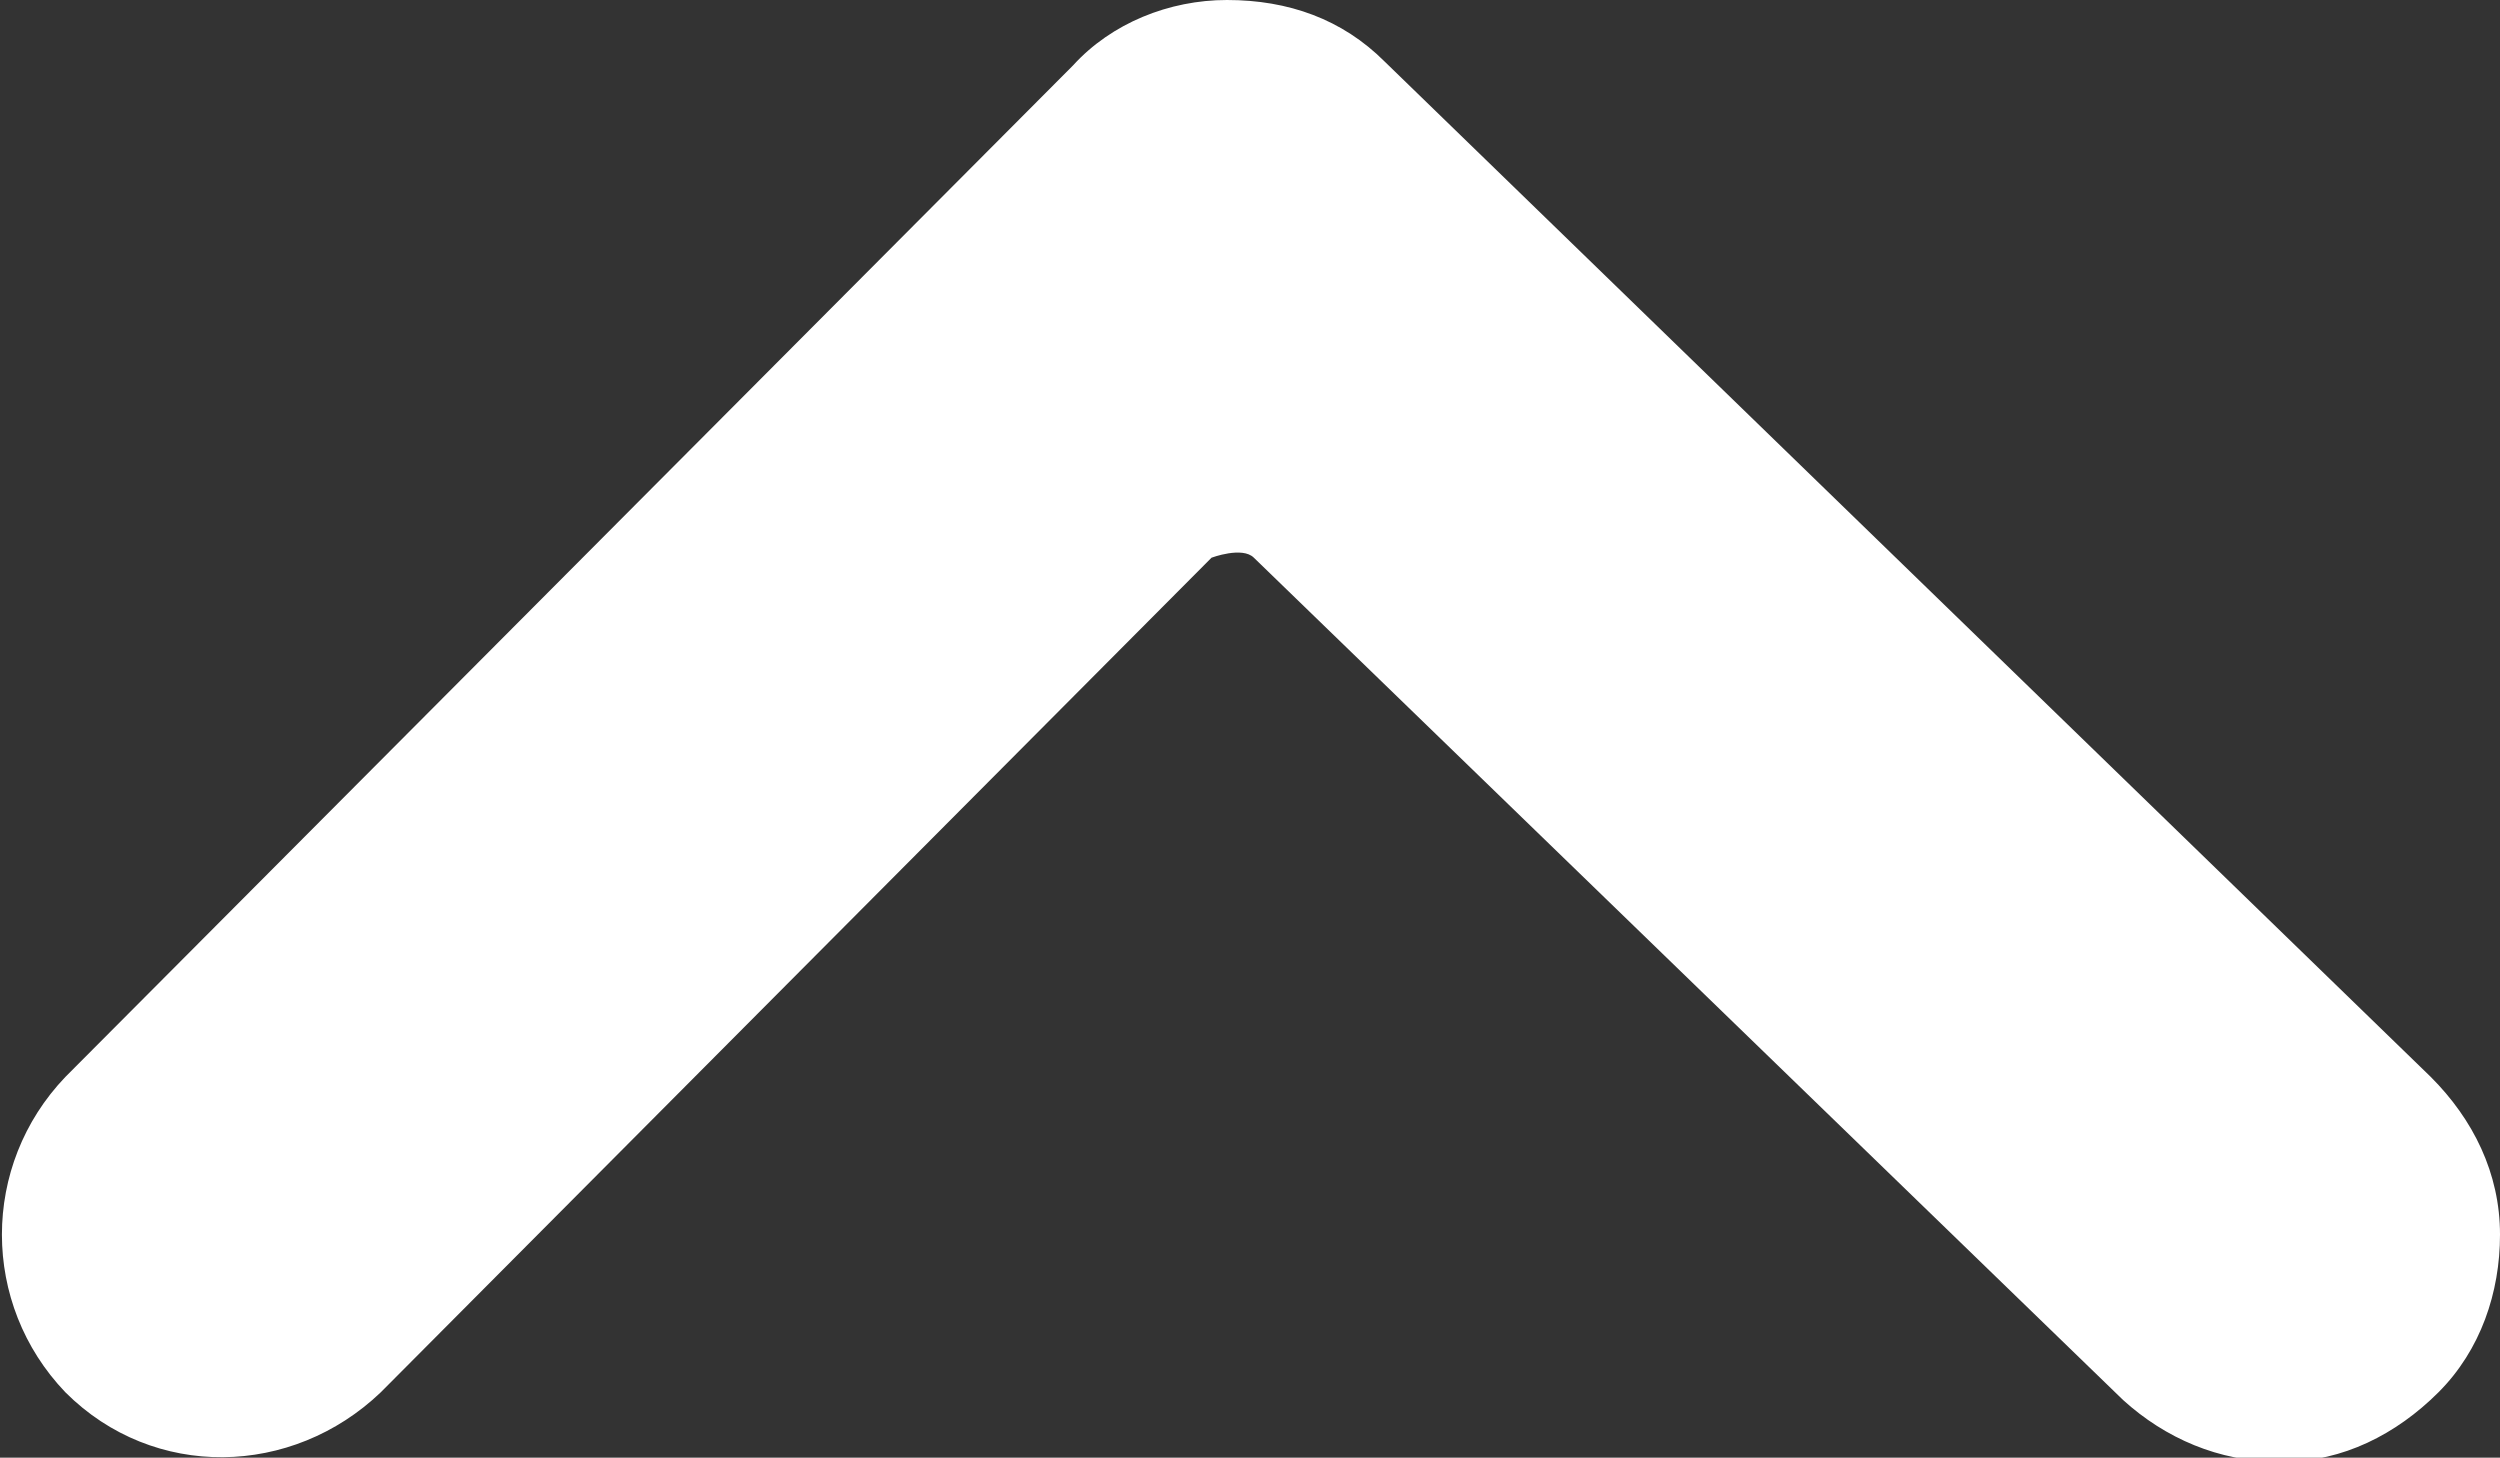
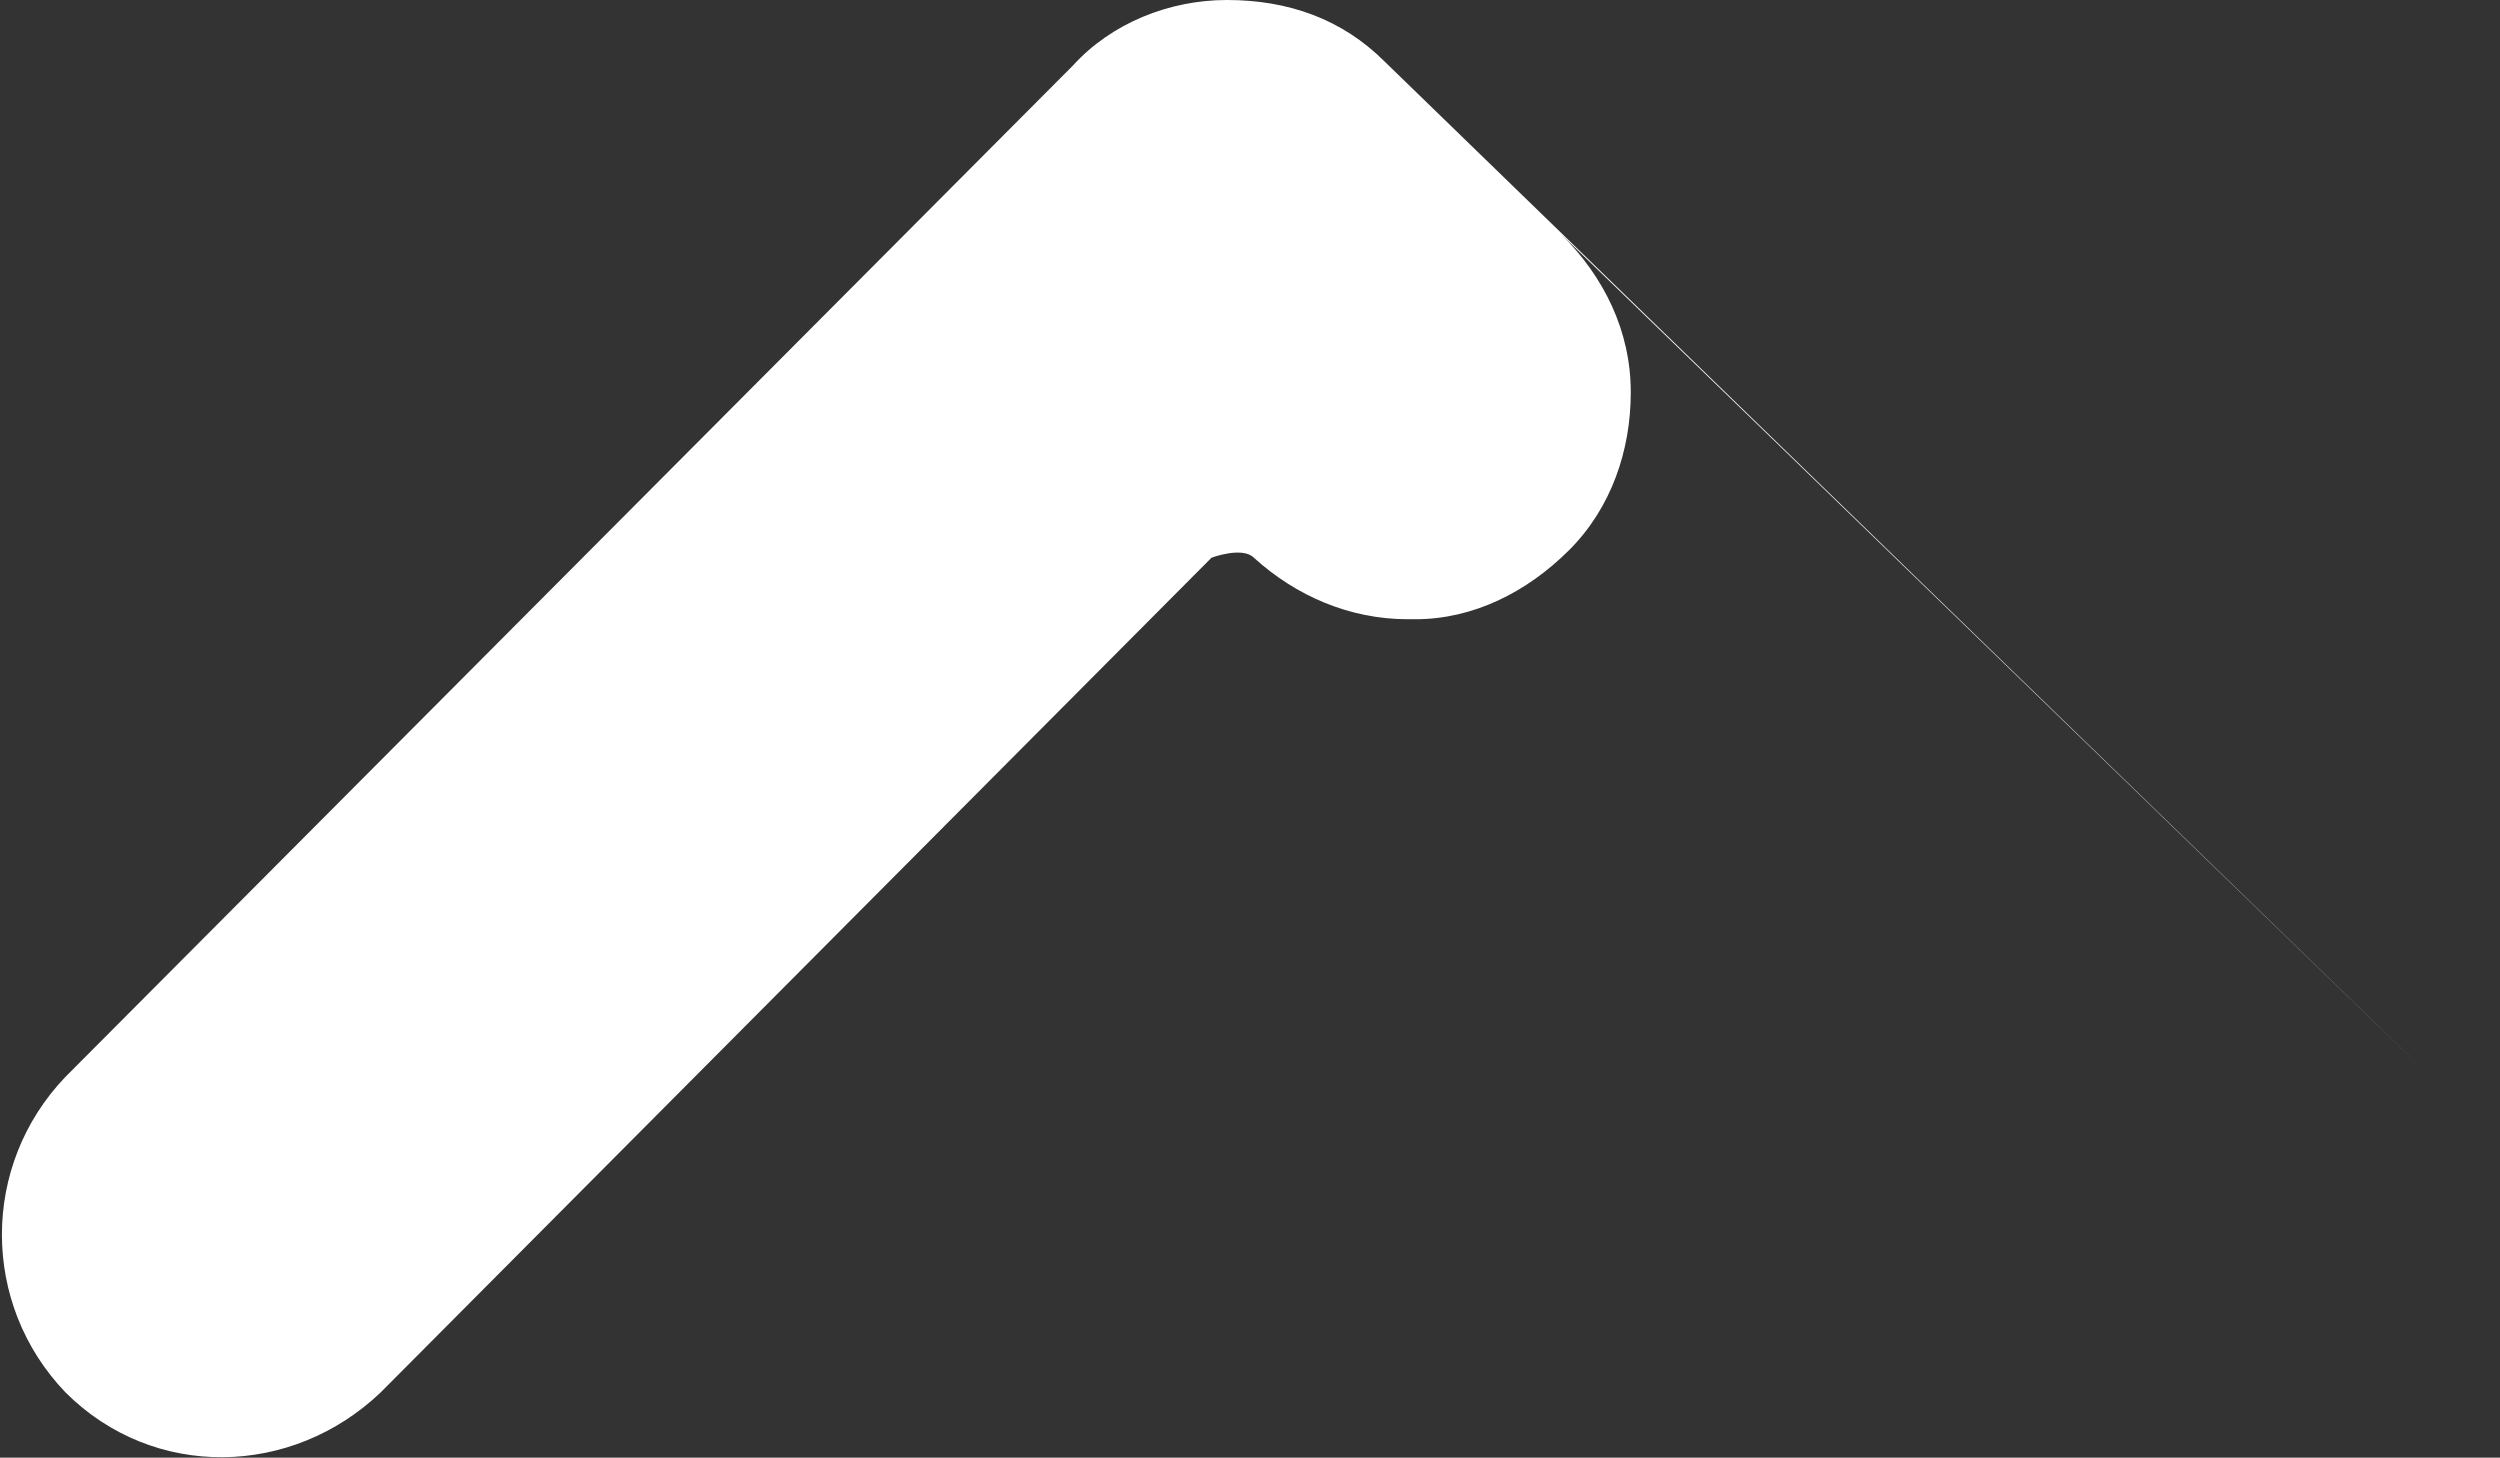
<svg xmlns="http://www.w3.org/2000/svg" viewBox="0 0 6.5 3.79">
  <rect x="0" y="0" width="6.5" height="3.79" fill="#333333" stroke="none" />
-   <path fill="#fff" d="M6.32,2.8L3.6.16c-.11-.11-.25-.16-.41-.16-.15,0-.3.06-.4.17L.17,2.8c-.22.23-.22.59,0,.82.23.23.59.22.82,0L3.15,1.45s.08-.03.11,0l2.26,2.19c.11.1.25.16.4.16h.02c.15,0,.29-.07.4-.18.11-.11.16-.26.16-.41,0-.16-.07-.3-.18-.41Z" />
+   <path fill="#fff" d="M6.32,2.8L3.6.16c-.11-.11-.25-.16-.41-.16-.15,0-.3.06-.4.17L.17,2.8c-.22.23-.22.59,0,.82.23.23.59.22.82,0L3.15,1.45s.08-.03.11,0c.11.1.25.16.4.16h.02c.15,0,.29-.07.4-.18.11-.11.16-.26.16-.41,0-.16-.07-.3-.18-.41Z" />
</svg>